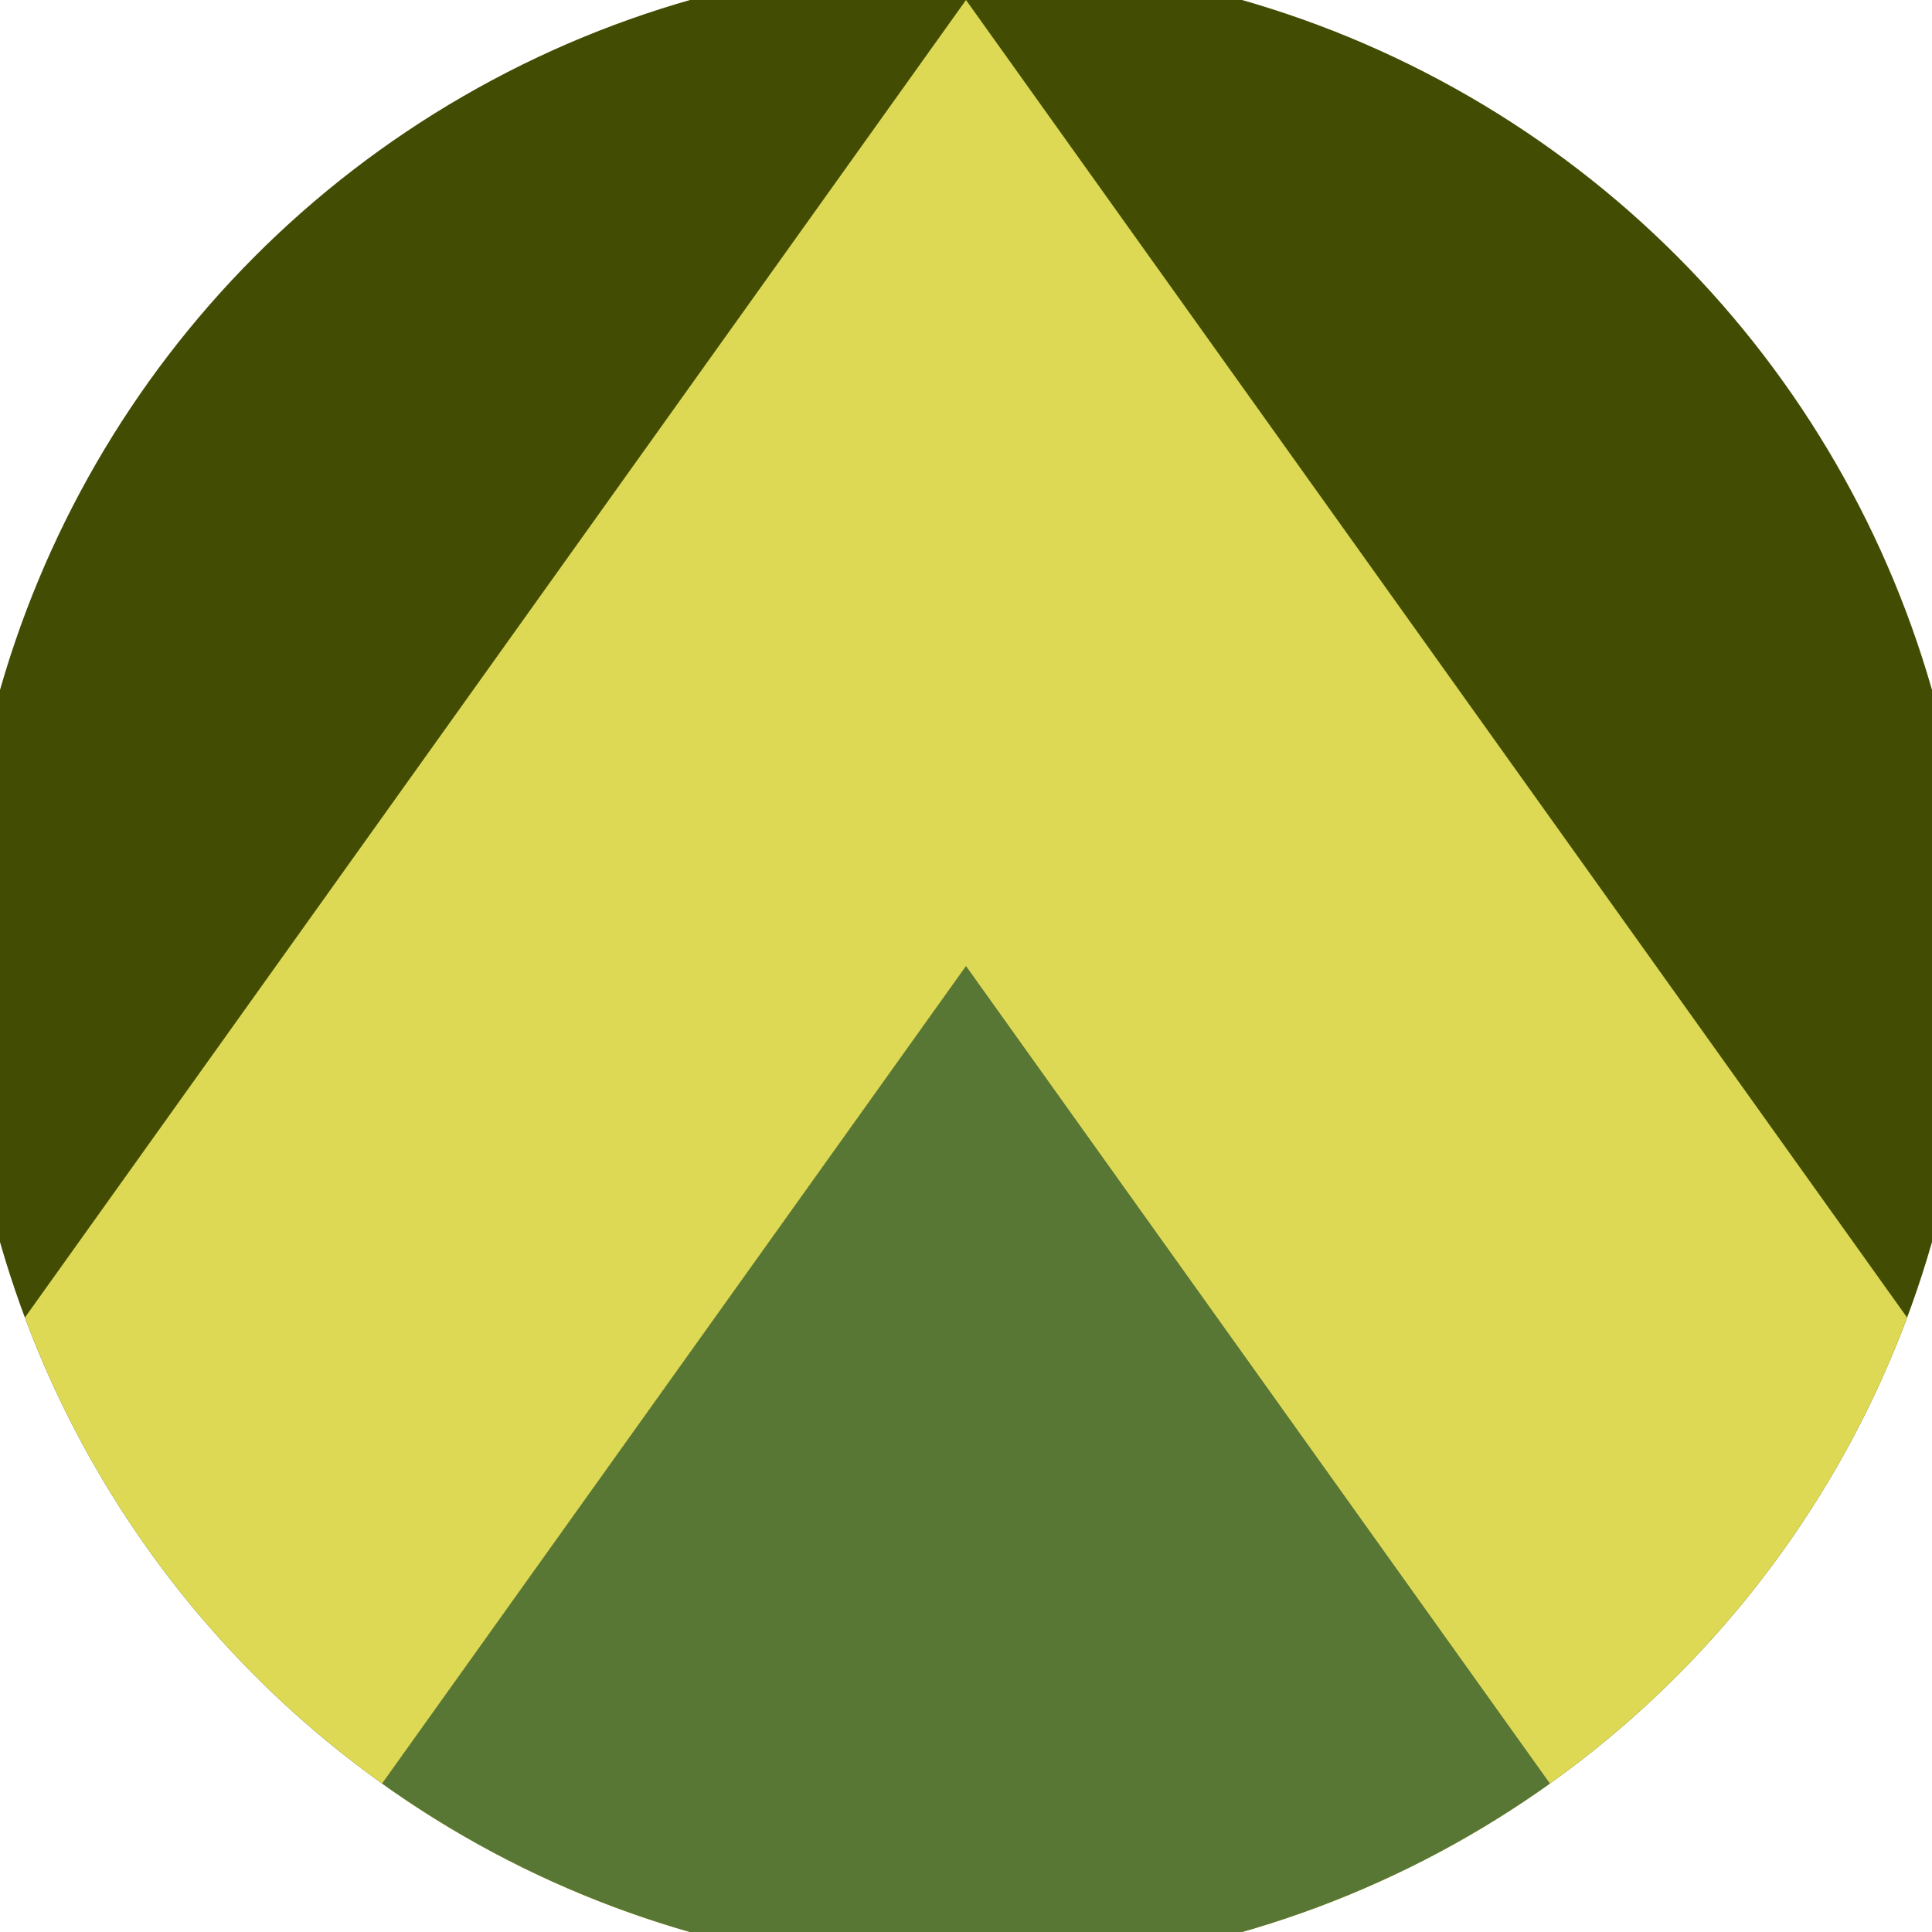
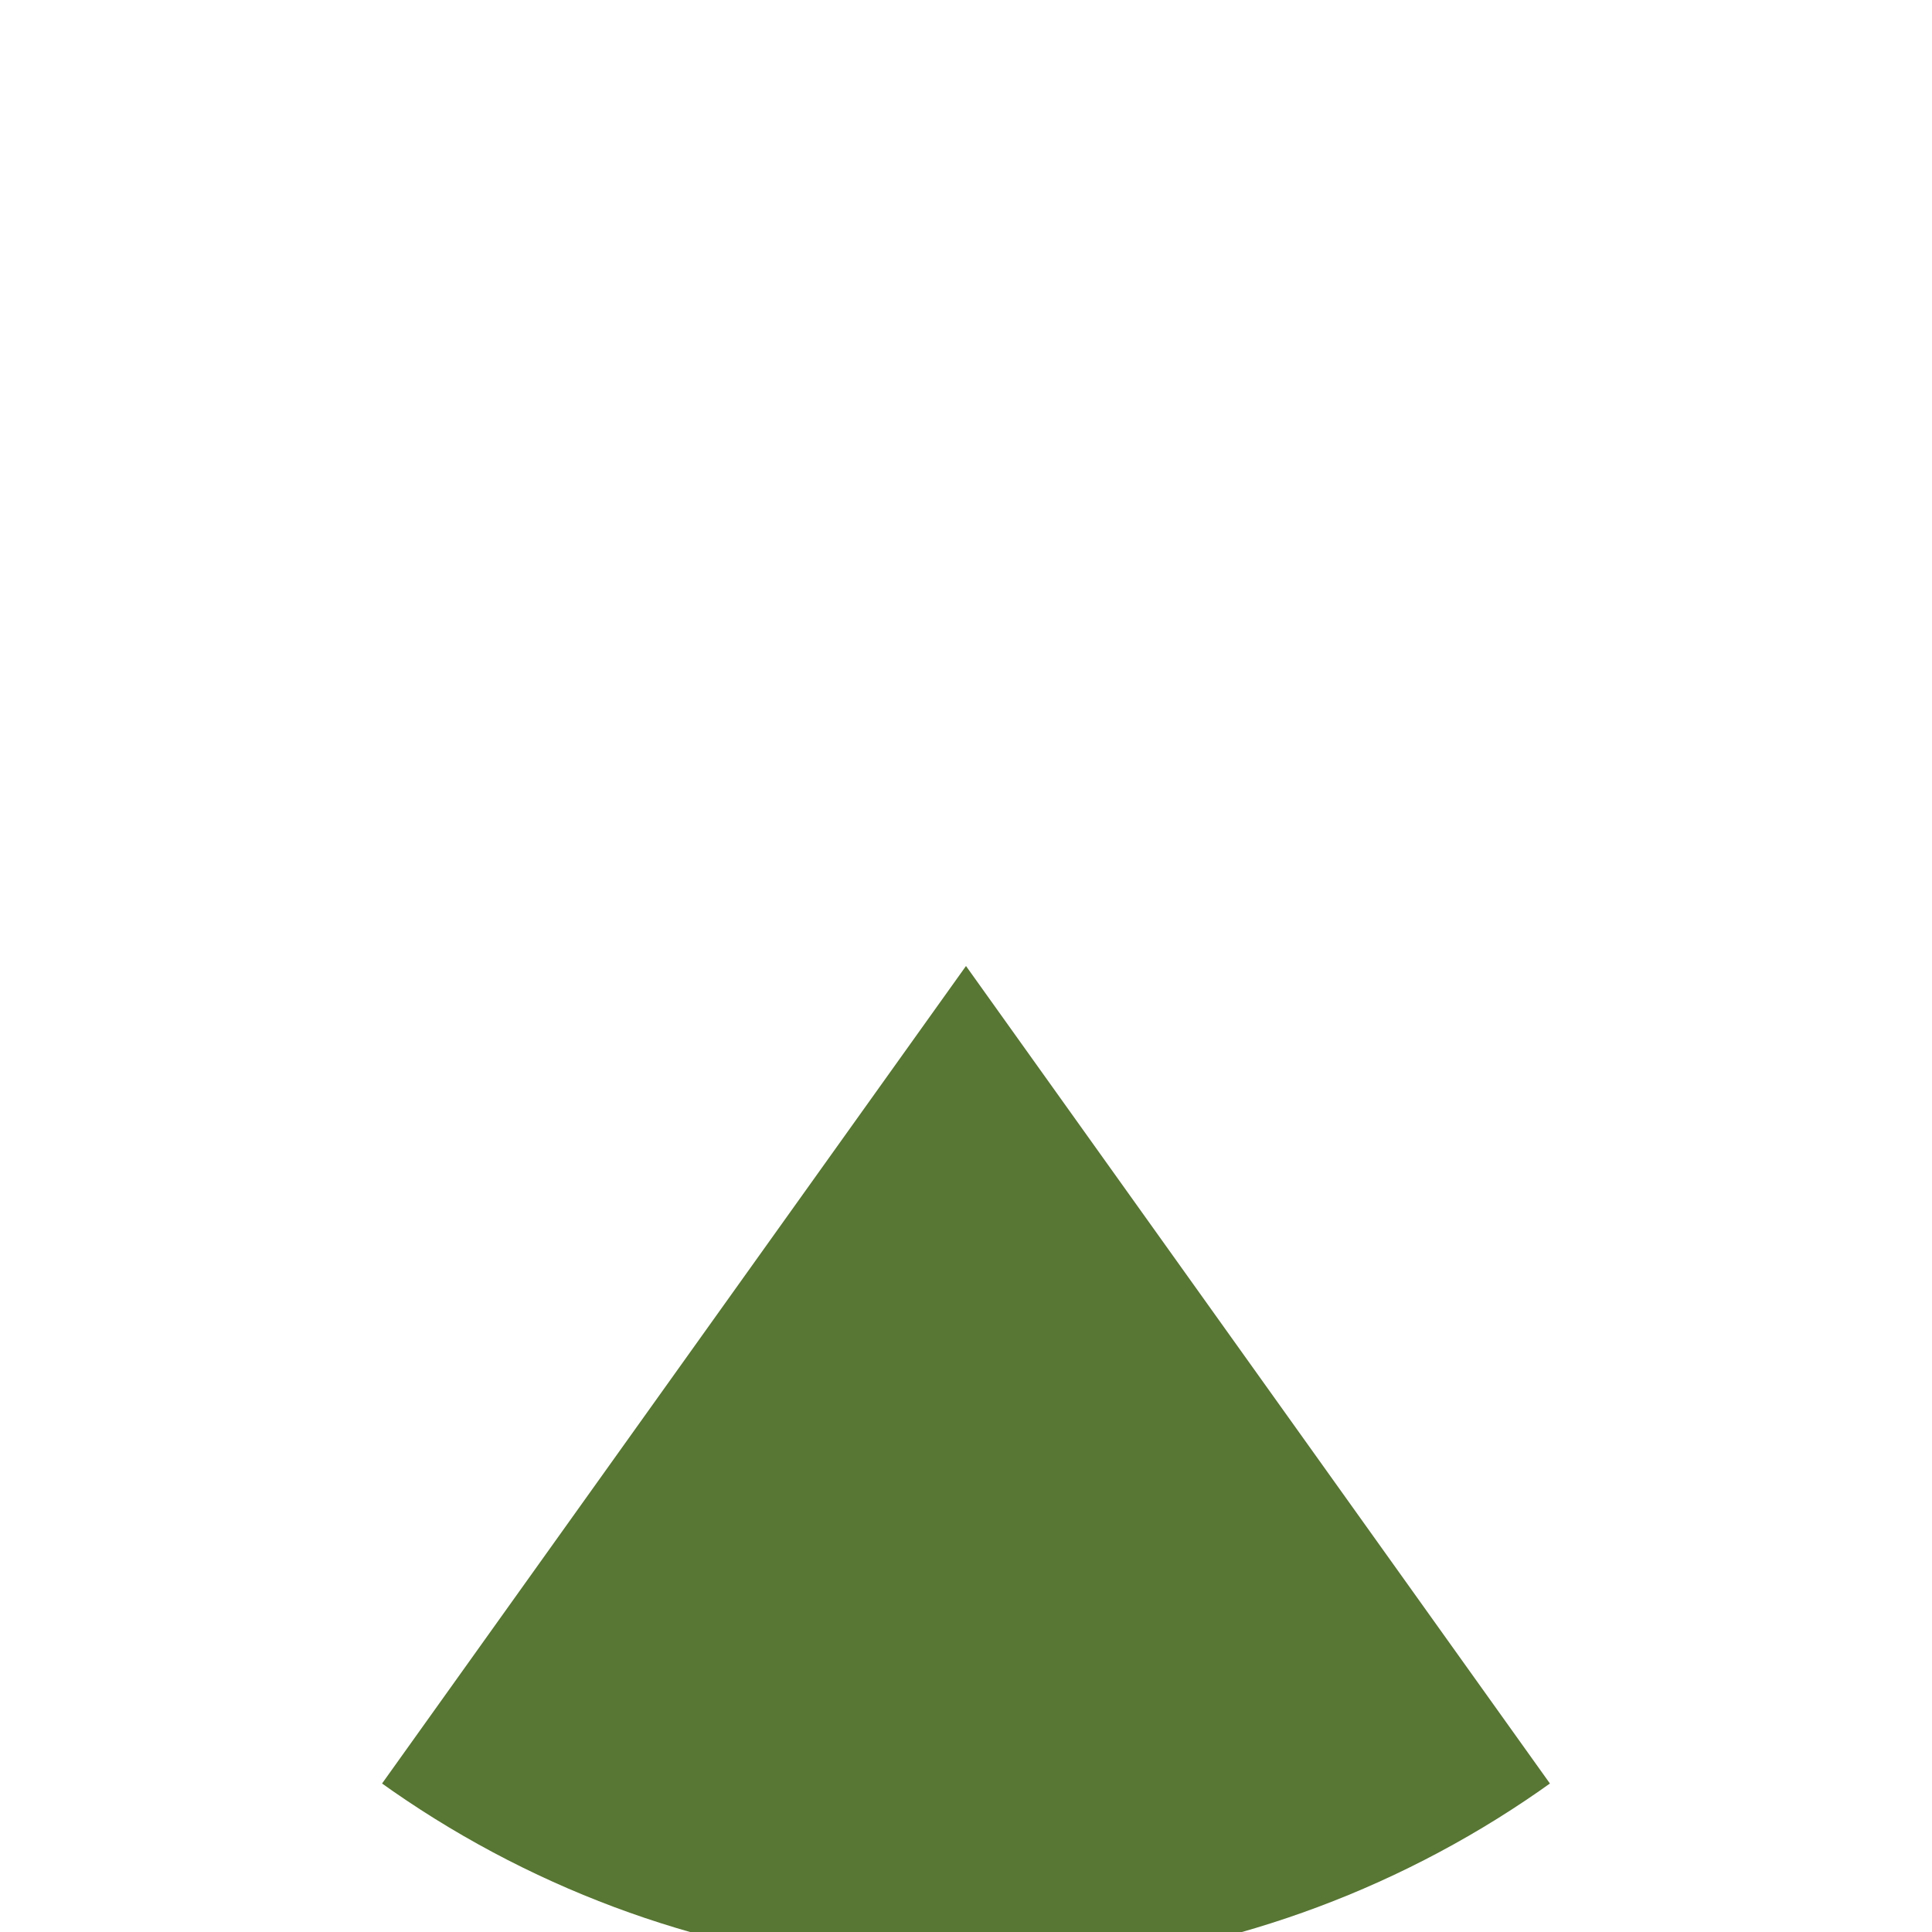
<svg xmlns="http://www.w3.org/2000/svg" width="128" height="128" viewBox="0 0 100 100" shape-rendering="geometricPrecision">
  <defs>
    <clipPath id="clip">
      <circle cx="50" cy="50" r="52" />
    </clipPath>
  </defs>
  <g transform="rotate(0 50 50)">
-     <rect x="0" y="0" width="100" height="100" fill="#424d03" clip-path="url(#clip)" />
-     <path d="M 50 0 L 100 70 V 101 H 0 V 70 Z" fill="#ddd955" clip-path="url(#clip)" />
    <path d="M 50 50 L 100 120 V 101 H 0 V 120 Z" fill="#587634" clip-path="url(#clip)" />
  </g>
</svg>